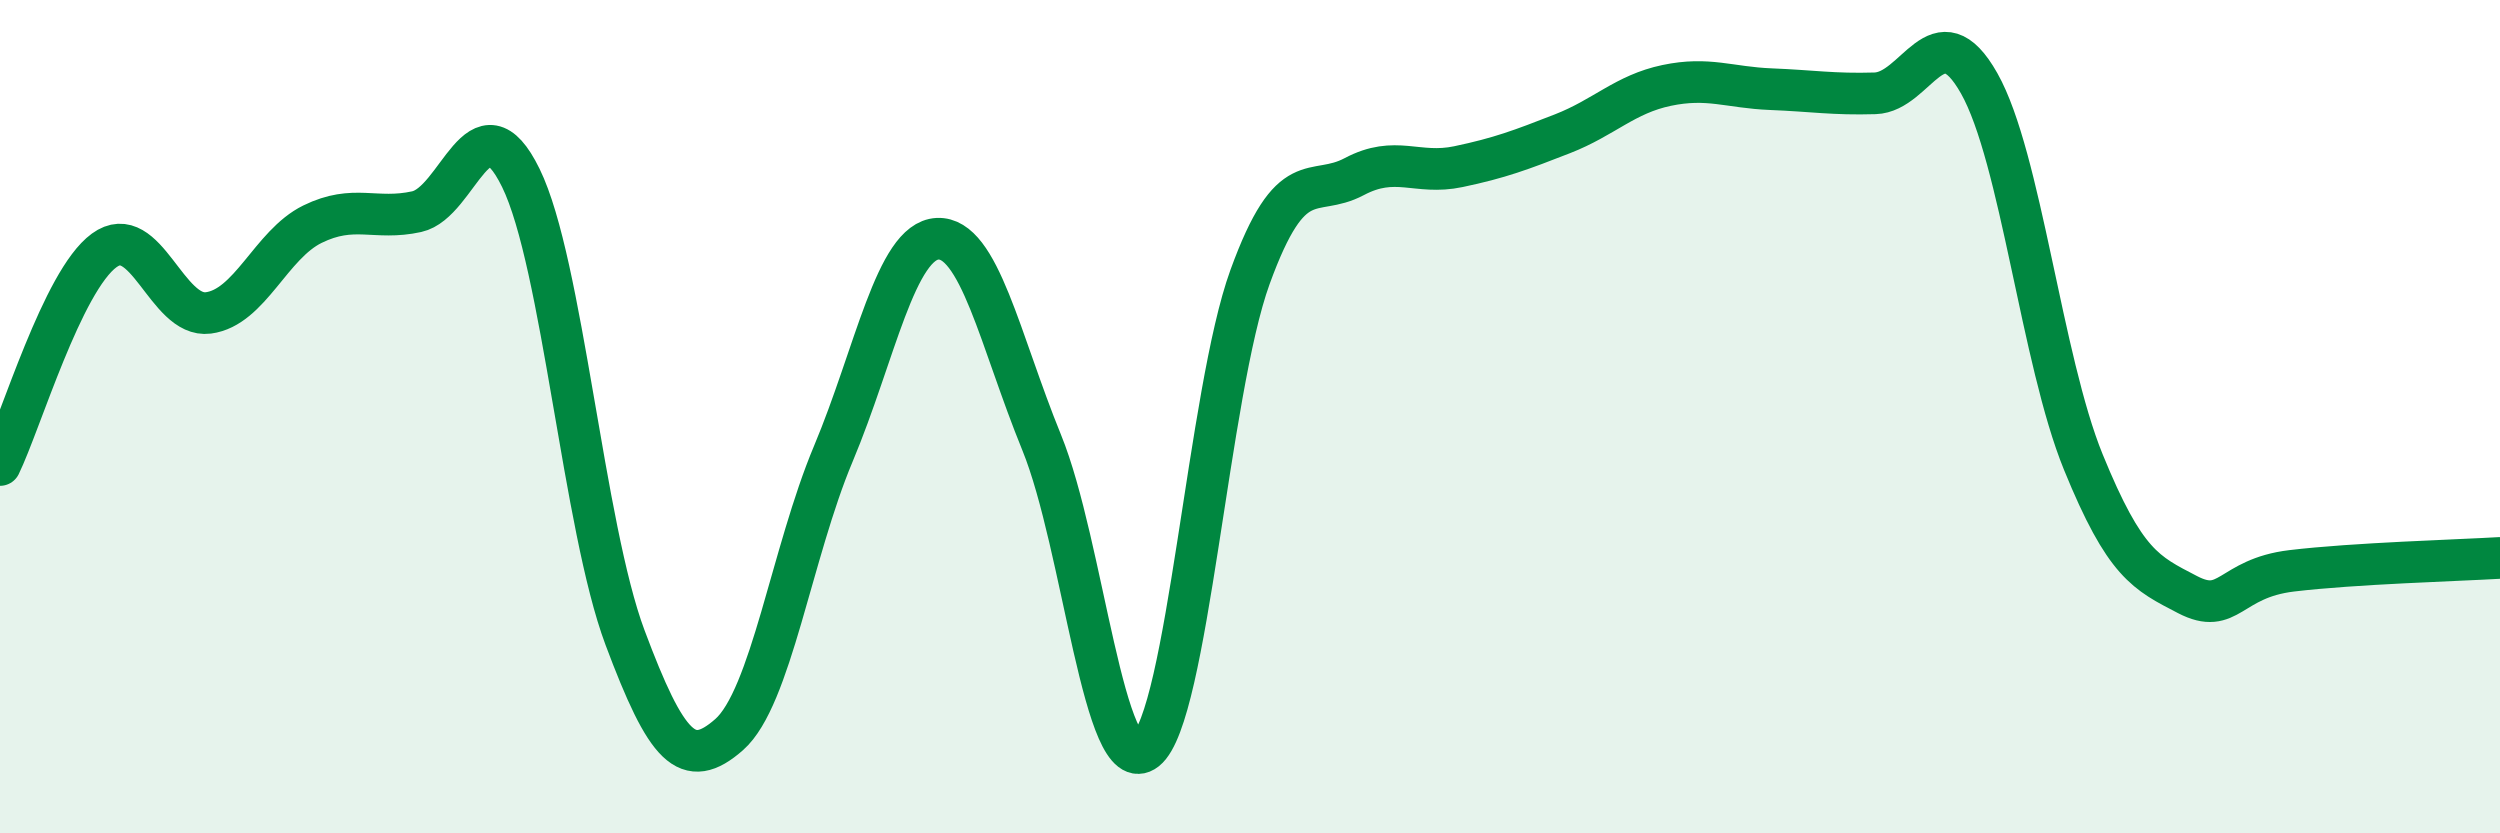
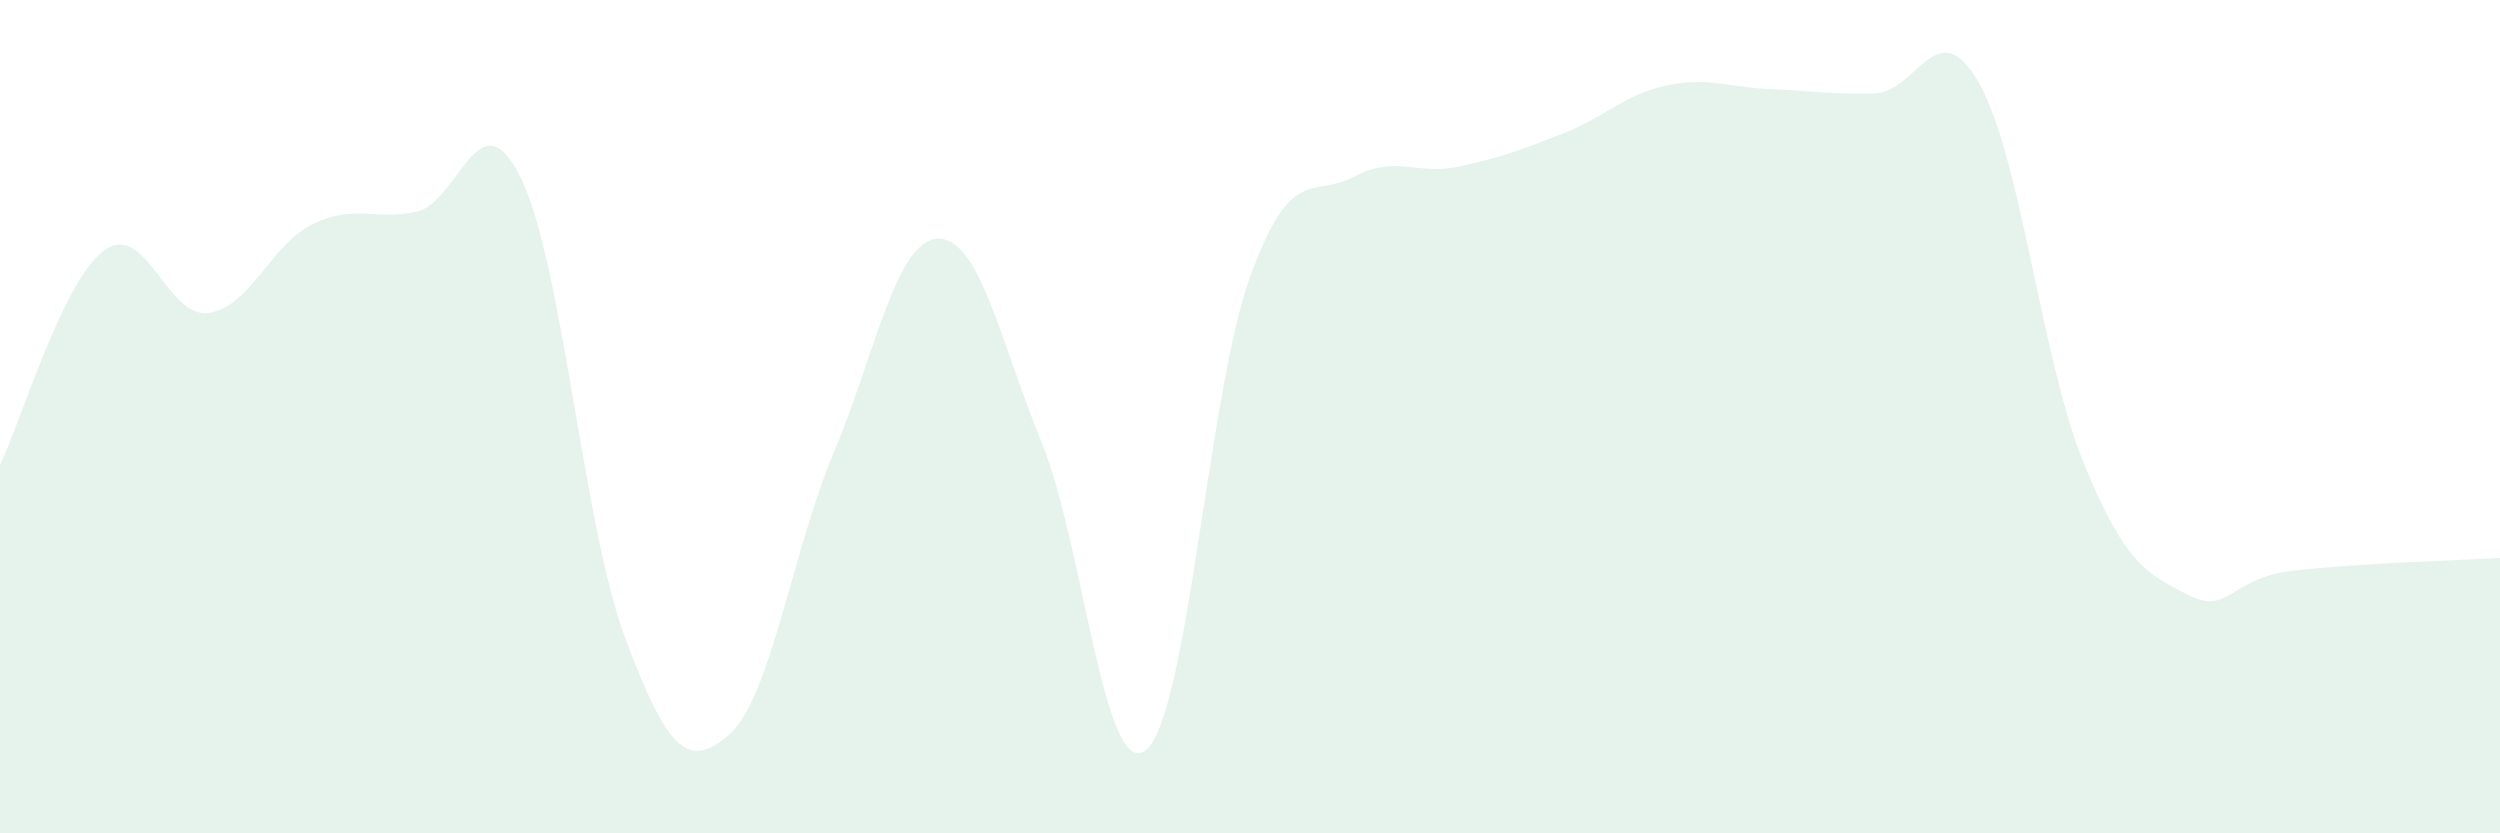
<svg xmlns="http://www.w3.org/2000/svg" width="60" height="20" viewBox="0 0 60 20">
  <path d="M 0,11.16 C 0.5,10.13 1.5,6.74 2.5,6.01 C 3.5,5.28 4,7.64 5,7.51 C 6,7.38 6.5,5.87 7.5,5.38 C 8.5,4.89 9,5.3 10,5.08 C 11,4.86 11.5,2.23 12.5,4.27 C 13.5,6.31 14,12.63 15,15.3 C 16,17.97 16.5,18.51 17.5,17.63 C 18.5,16.75 19,13.27 20,10.89 C 21,8.51 21.5,5.78 22.5,5.73 C 23.5,5.68 24,8.17 25,10.62 C 26,13.07 26.5,18.79 27.5,18 C 28.5,17.21 29,9.4 30,6.65 C 31,3.9 31.5,4.77 32.5,4.24 C 33.5,3.71 34,4.21 35,4 C 36,3.79 36.5,3.6 37.5,3.21 C 38.5,2.82 39,2.26 40,2.05 C 41,1.84 41.5,2.1 42.5,2.14 C 43.5,2.18 44,2.27 45,2.24 C 46,2.21 46.5,0.23 47.5,2 C 48.5,3.77 49,8.64 50,11.09 C 51,13.54 51.5,13.75 52.5,14.27 C 53.5,14.79 53.5,13.88 55,13.7 C 56.5,13.52 59,13.45 60,13.39L60 20L0 20Z" fill="#008740" opacity="0.1" stroke-linecap="round" stroke-linejoin="round" />
-   <path d="M 0,11.16 C 0.5,10.13 1.5,6.74 2.5,6.01 C 3.5,5.28 4,7.64 5,7.51 C 6,7.38 6.5,5.87 7.5,5.38 C 8.5,4.89 9,5.3 10,5.08 C 11,4.86 11.5,2.23 12.5,4.27 C 13.5,6.31 14,12.63 15,15.3 C 16,17.97 16.5,18.51 17.5,17.63 C 18.5,16.75 19,13.27 20,10.89 C 21,8.51 21.5,5.78 22.5,5.73 C 23.5,5.68 24,8.17 25,10.62 C 26,13.07 26.5,18.79 27.5,18 C 28.5,17.21 29,9.4 30,6.65 C 31,3.9 31.5,4.77 32.5,4.24 C 33.5,3.71 34,4.21 35,4 C 36,3.79 36.5,3.6 37.5,3.21 C 38.5,2.82 39,2.26 40,2.05 C 41,1.84 41.5,2.1 42.5,2.14 C 43.5,2.18 44,2.27 45,2.24 C 46,2.21 46.5,0.23 47.5,2 C 48.5,3.77 49,8.64 50,11.09 C 51,13.54 51.5,13.75 52.5,14.27 C 53.5,14.79 53.5,13.88 55,13.7 C 56.5,13.52 59,13.45 60,13.39" stroke="#008740" stroke-width="1" fill="none" stroke-linecap="round" stroke-linejoin="round" />
</svg>